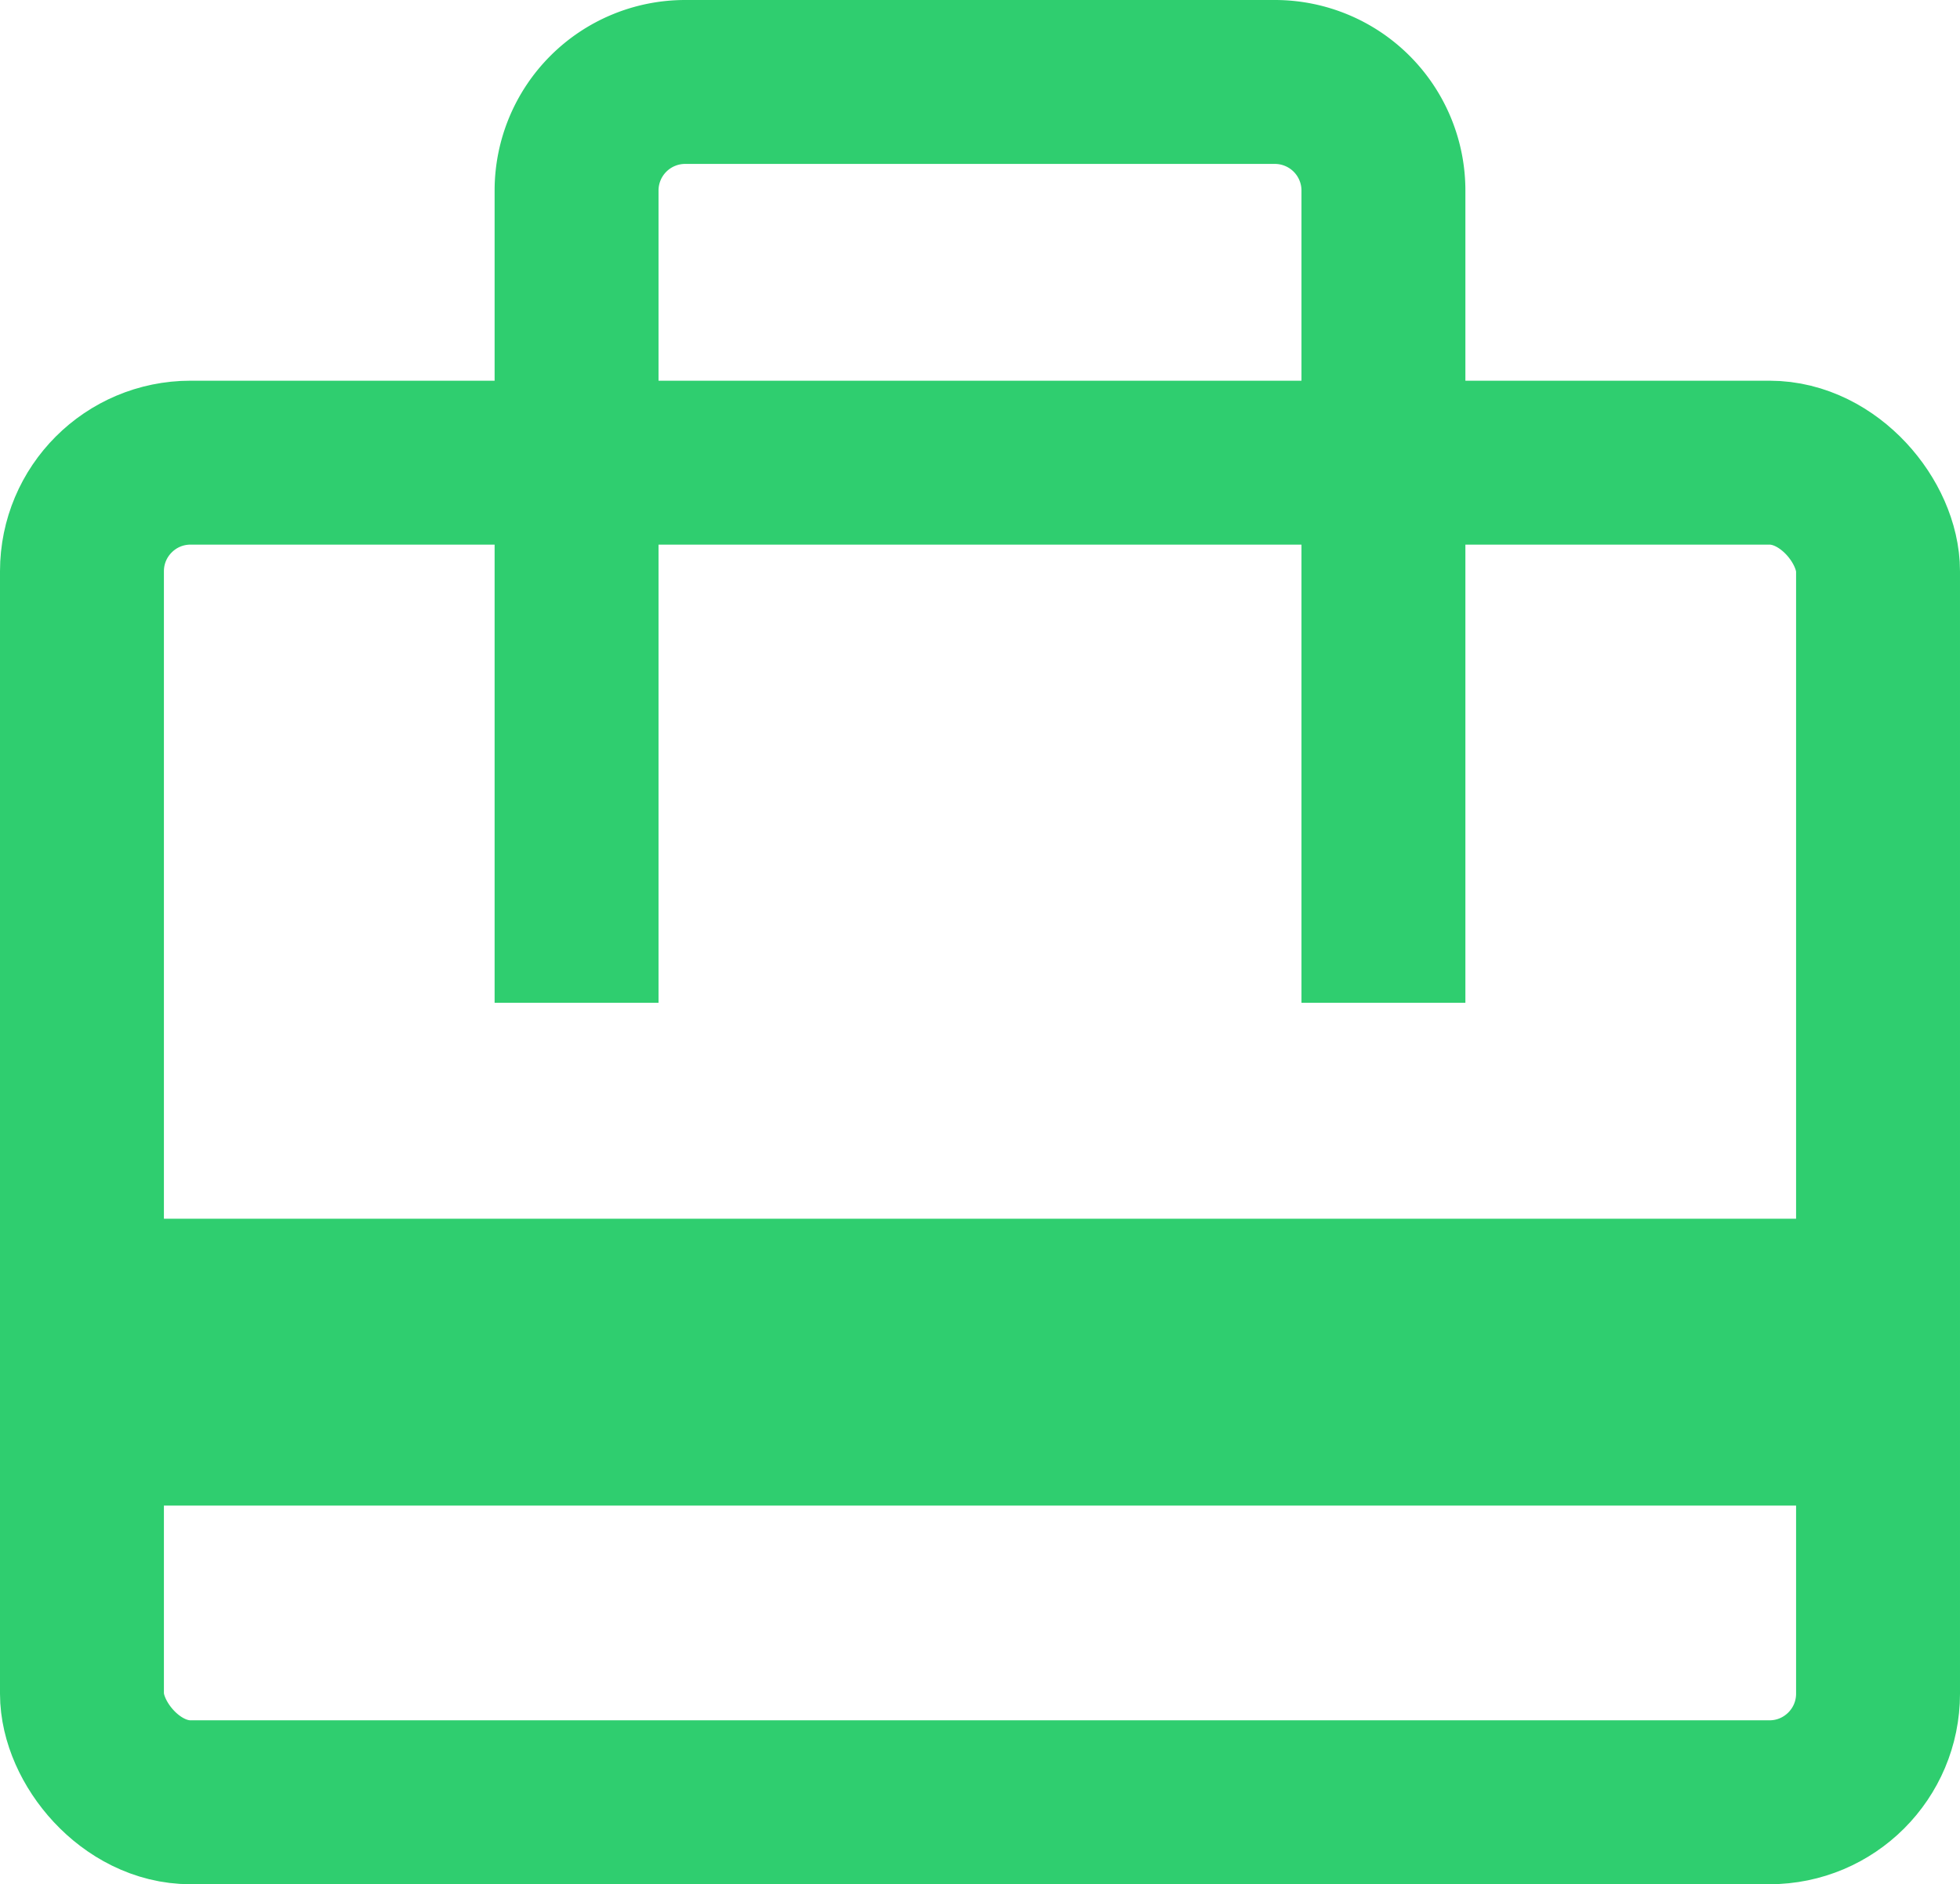
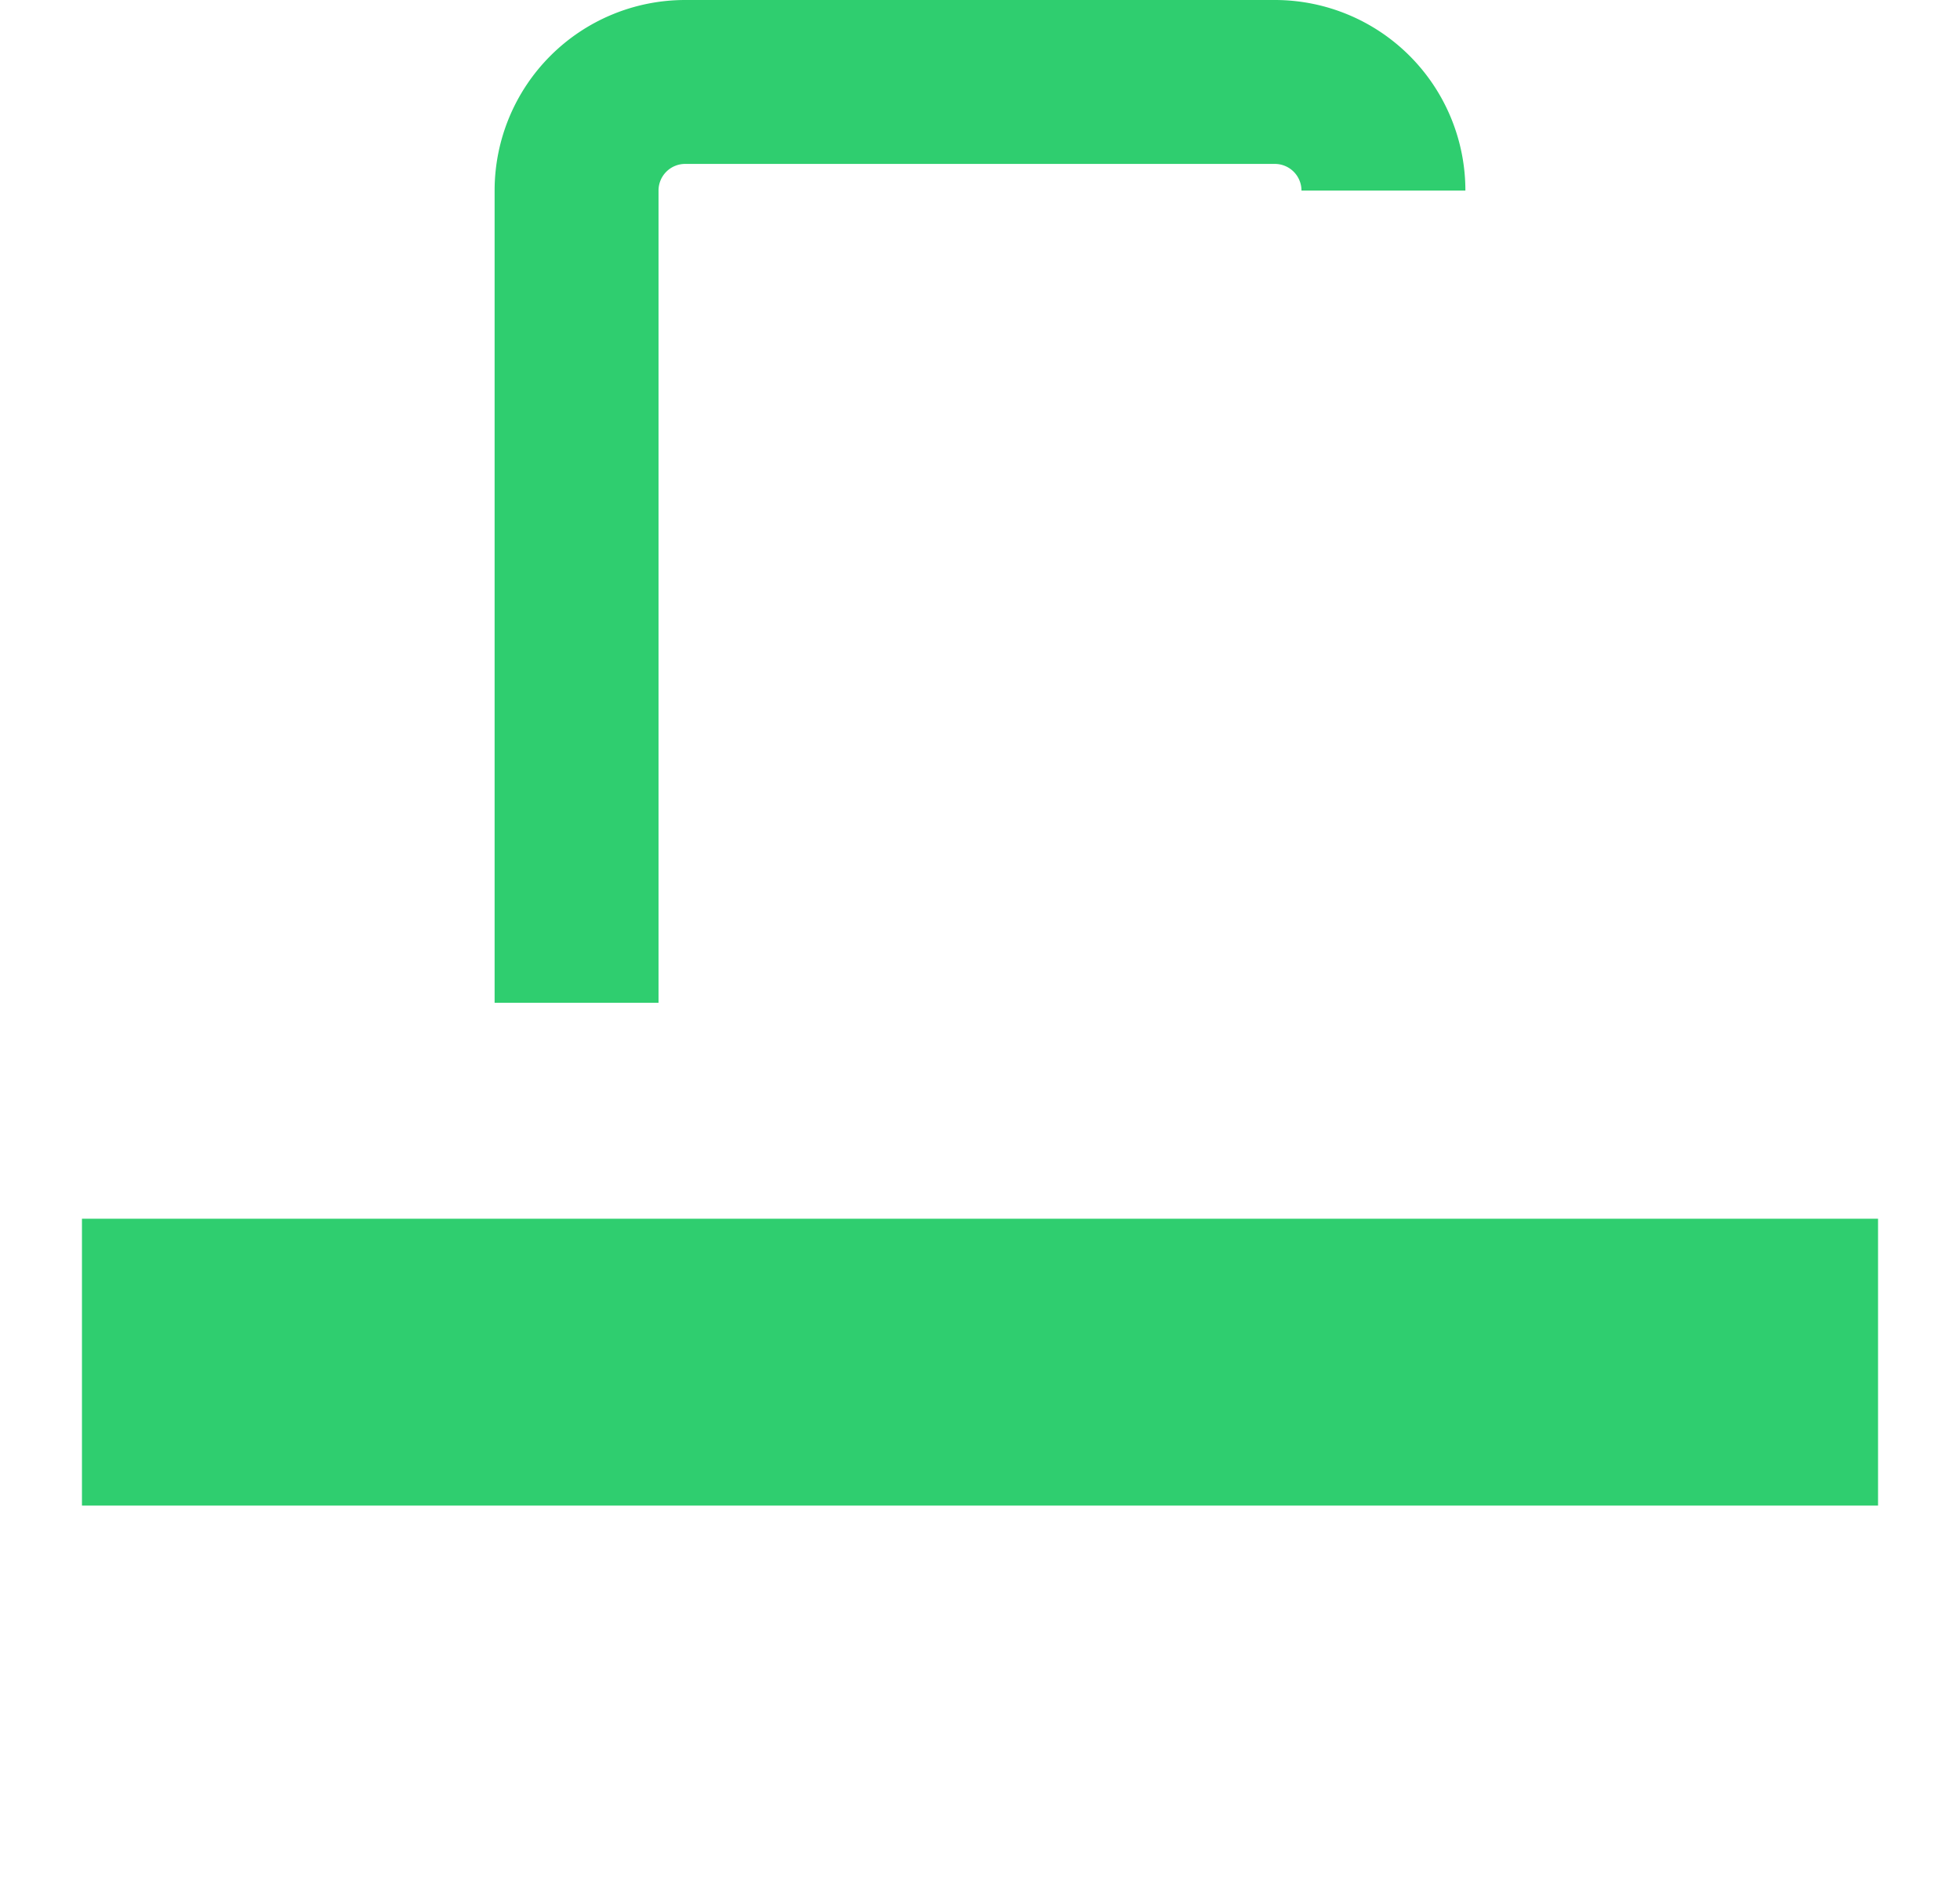
<svg xmlns="http://www.w3.org/2000/svg" viewBox="0 0 47.83 45.98">
  <defs>
    <style>.cls-1,.cls-2{fill:none;stroke:#2fce6f;stroke-miterlimit:10;}.cls-1{stroke-width:4px;}.cls-2{stroke-width:7px;}</style>
  </defs>
  <title>Asset 19</title>
  <g id="Layer_2" data-name="Layer 2">
    <g id="Layer_1-2" data-name="Layer 1">
-       <rect class="cls-1" x="2" y="11.29" width="43.83" height="32.69" rx="2.65" ry="2.65" />
-       <path class="cls-1" d="M14.07,24.47V4.65A2.65,2.65,0,0,1,16.72,2H31.11a2.65,2.65,0,0,1,2.65,2.65V24.47" />
+       <path class="cls-1" d="M14.07,24.47V4.65A2.65,2.65,0,0,1,16.72,2H31.11a2.65,2.65,0,0,1,2.65,2.65" />
      <line class="cls-2" x1="45.83" y1="33.24" x2="2" y2="33.24" />
    </g>
  </g>
</svg>